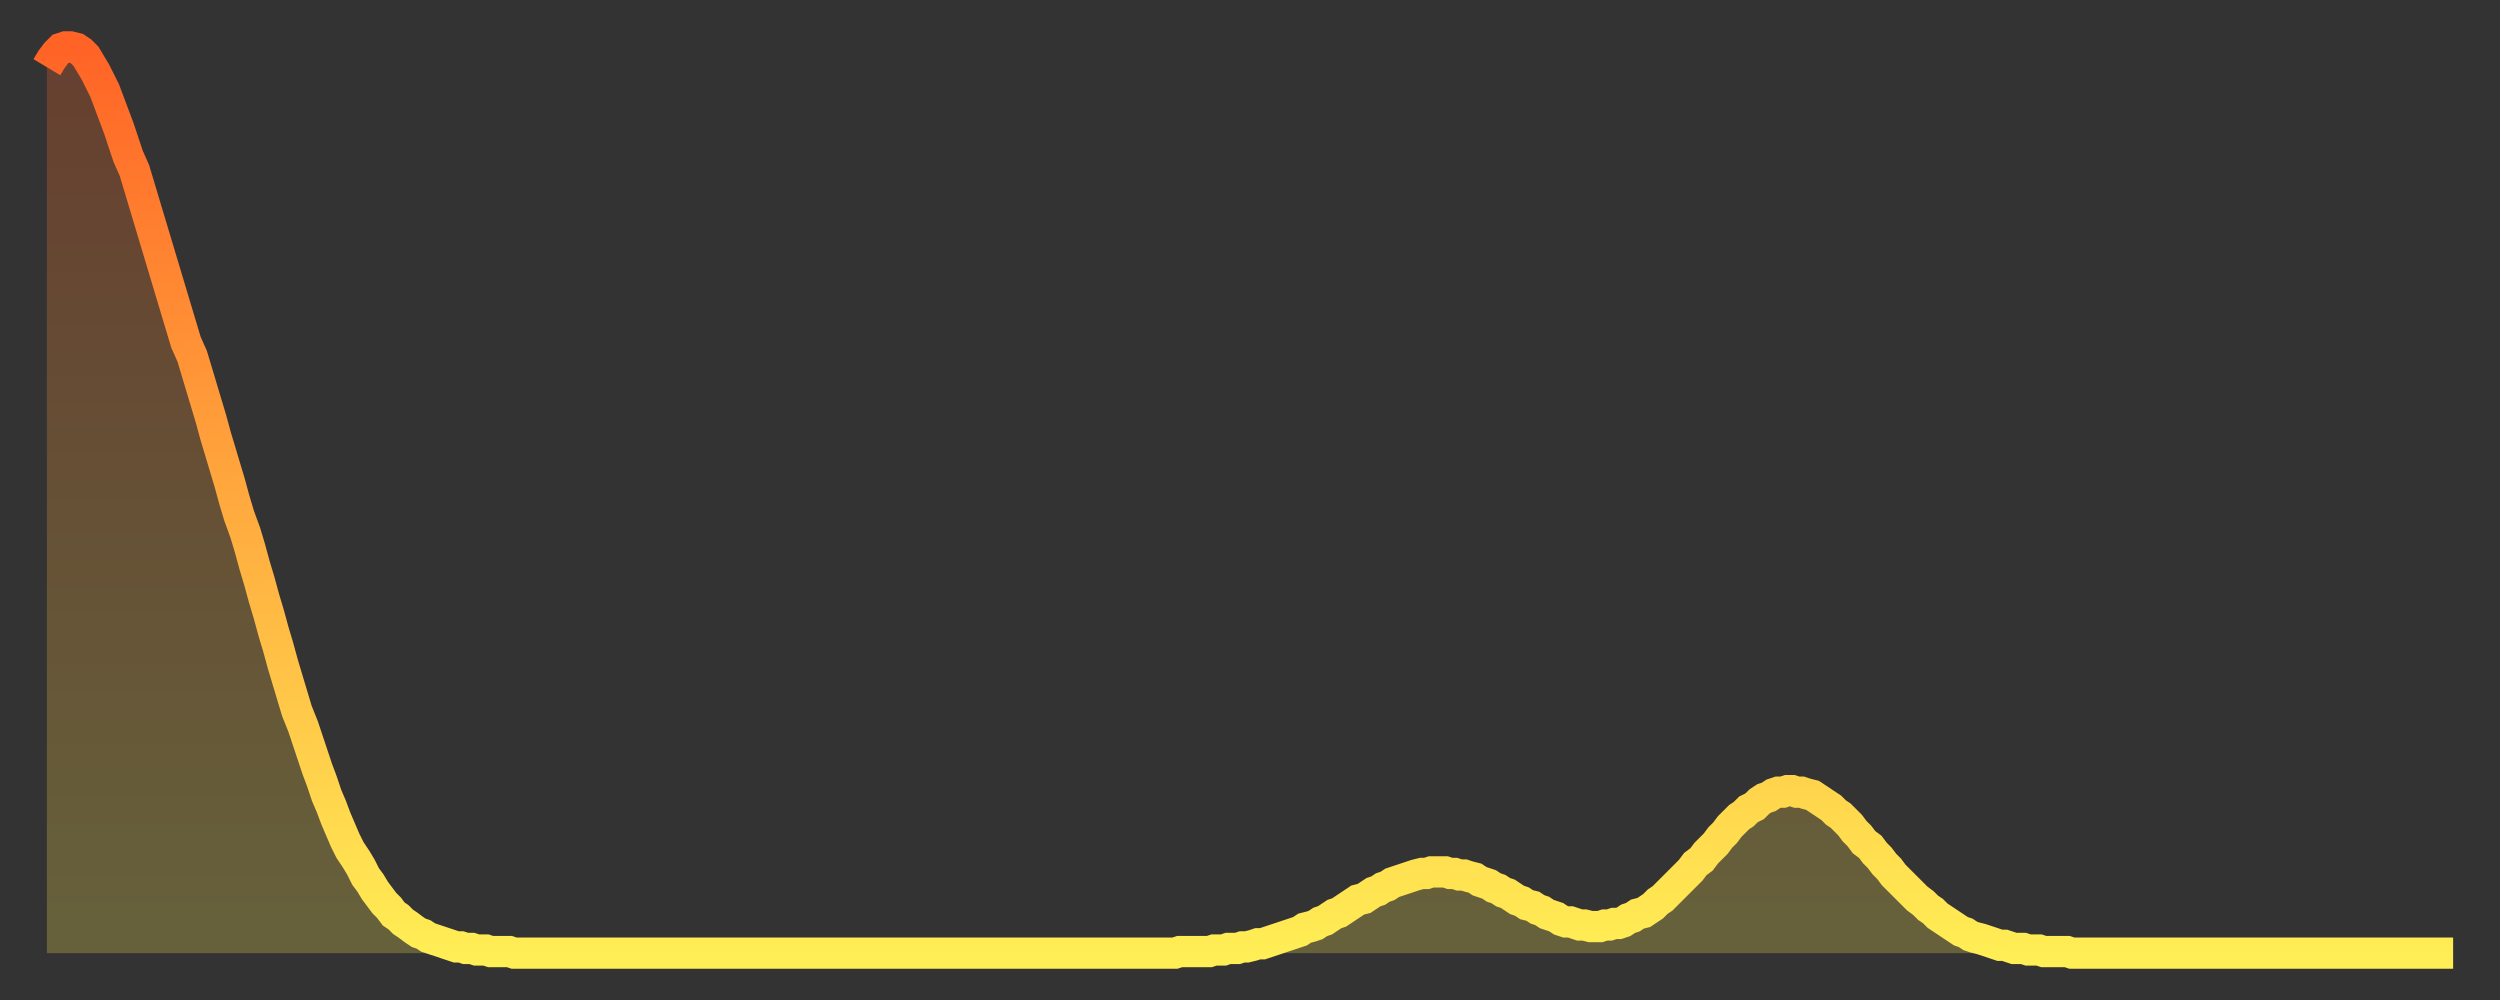
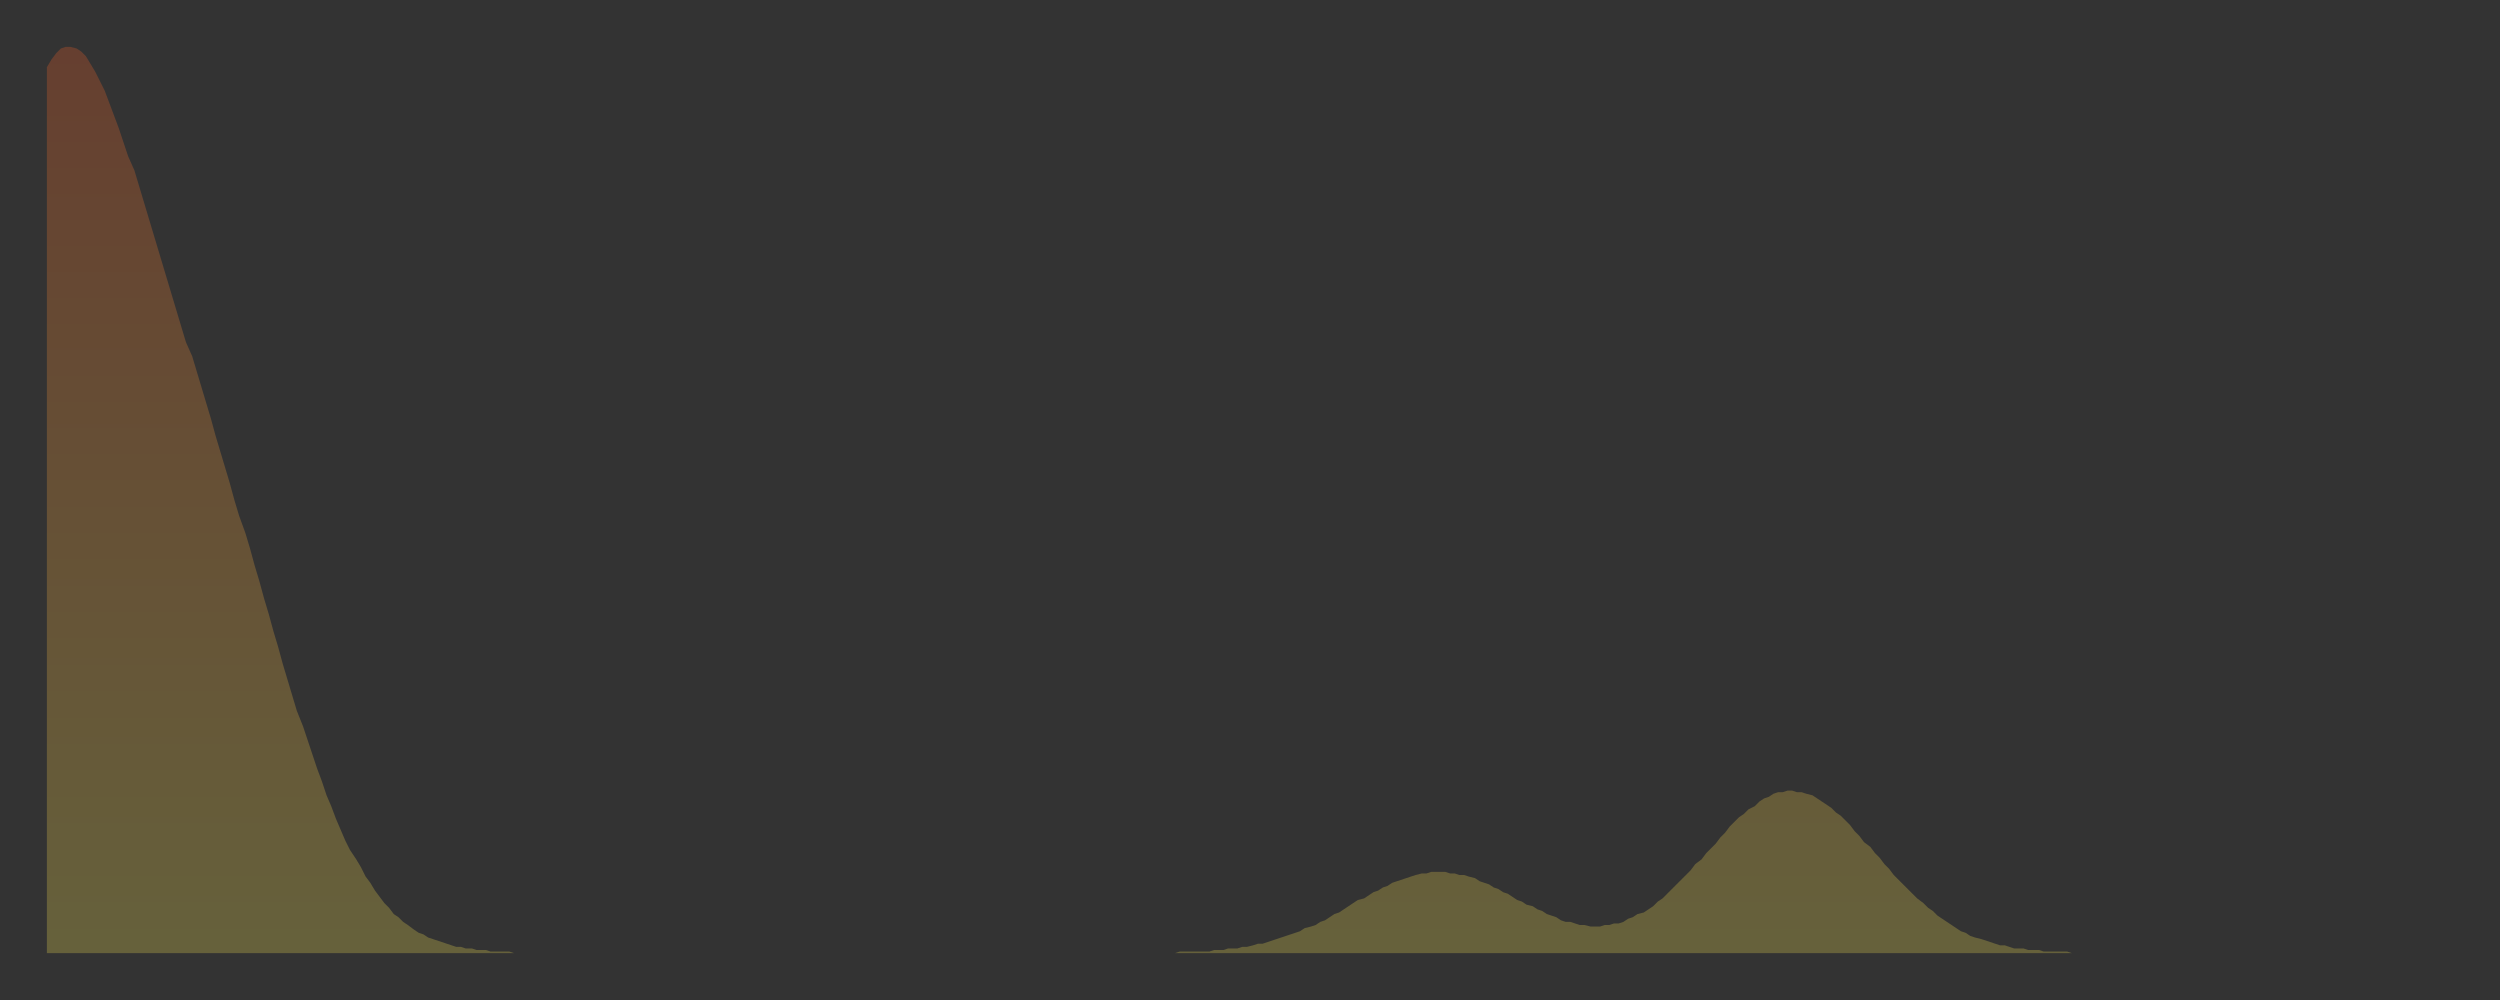
<svg xmlns="http://www.w3.org/2000/svg" baseProfile="full" height="64" version="1.1" width="160">
  <rect width="100%" height="100%" fill="#333333" stroke="none" />
  <defs>
    <linearGradient id="id526856" x1="0" x2="0" y1="0" y2="1">
      <stop offset="0%" stop-color="#ff6326" />
      <stop offset="50%" stop-color="#ffa93e" />
      <stop offset="100%" stop-color="#ffee55" />
    </linearGradient>
  </defs>
  <g transform="translate(3,3)">
    <g>
-       <path d="M 0.0 1.3 0.3 0.8 0.6 0.4 0.9 0.1 1.2 0.0 1.5 0.0 1.9 0.1 2.2 0.3 2.5 0.6 2.8 1.1 3.1 1.6 3.4 2.2 3.7 2.8 4.0 3.6 4.3 4.4 4.6 5.2 4.9 6.1 5.2 7.0 5.6 7.9 5.9 8.9 6.2 9.9 6.5 10.9 6.8 11.9 7.1 12.9 7.4 13.9 7.7 14.9 8.0 15.9 8.3 16.9 8.6 17.9 8.9 18.9 9.3 19.8 9.6 20.8 9.9 21.8 10.2 22.8 10.5 23.8 10.8 24.9 11.1 25.9 11.4 26.9 11.7 27.9 12.0 29.0 12.3 30.0 12.7 31.1 13.0 32.1 13.3 33.2 13.6 34.2 13.9 35.3 14.2 36.3 14.5 37.4 14.8 38.4 15.1 39.5 15.4 40.5 15.7 41.5 16.0 42.5 16.4 43.5 16.7 44.4 17.0 45.3 17.3 46.2 17.6 47.0 17.9 47.9 18.2 48.6 18.5 49.4 18.8 50.1 19.1 50.8 19.4 51.4 19.8 52.0 20.1 52.5 20.4 53.1 20.7 53.5 21.0 54.0 21.3 54.4 21.6 54.8 21.9 55.1 22.2 55.5 22.5 55.7 22.8 56.0 23.1 56.2 23.5 56.5 23.8 56.7 24.1 56.8 24.4 57.0 24.7 57.1 25.0 57.2 25.3 57.3 25.6 57.4 25.9 57.5 26.2 57.6 26.5 57.6 26.8 57.7 27.2 57.7 27.5 57.8 27.8 57.8 28.1 57.8 28.4 57.9 28.7 57.9 29.0 57.9 29.3 57.9 29.6 57.9 29.9 58.0 30.2 58.0 30.6 58.0 30.9 58.0 31.2 58.0 31.5 58.0 31.8 58.0 32.1 58.0 32.4 58.0 32.7 58.0 33.0 58.0 33.3 58.0 33.6 58.0 33.9 58.0 34.3 58.0 34.6 58.0 34.9 58.0 35.2 58.0 35.5 58.0 35.8 58.0 36.1 58.0 36.4 58.0 36.7 58.0 37.0 58.0 37.3 58.0 37.7 58.0 38.0 58.0 38.3 58.0 38.6 58.0 38.9 58.0 39.2 58.0 39.5 58.0 39.8 58.0 40.1 58.0 40.4 58.0 40.7 58.0 41.0 58.0 41.4 58.0 41.7 58.0 42.0 58.0 42.3 58.0 42.6 58.0 42.9 58.0 43.2 58.0 43.5 58.0 43.8 58.0 44.1 58.0 44.4 58.0 44.7 58.0 45.1 58.0 45.4 58.0 45.7 58.0 46.0 58.0 46.3 58.0 46.6 58.0 46.9 58.0 47.2 58.0 47.5 58.0 47.8 58.0 48.1 58.0 48.5 58.0 48.8 58.0 49.1 58.0 49.4 58.0 49.7 58.0 50.0 58.0 50.3 58.0 50.6 58.0 50.9 58.0 51.2 58.0 51.5 58.0 51.8 58.0 52.2 58.0 52.5 58.0 52.8 58.0 53.1 58.0 53.4 58.0 53.7 58.0 54.0 58.0 54.3 58.0 54.6 58.0 54.9 58.0 55.2 58.0 55.6 58.0 55.9 58.0 56.2 58.0 56.5 58.0 56.8 58.0 57.1 58.0 57.4 58.0 57.7 58.0 58.0 58.0 58.3 58.0 58.6 58.0 58.9 58.0 59.3 58.0 59.6 58.0 59.9 58.0 60.2 58.0 60.5 58.0 60.8 58.0 61.1 58.0 61.4 58.0 61.7 58.0 62.0 58.0 62.3 58.0 62.6 58.0 63.0 58.0 63.3 58.0 63.6 58.0 63.9 58.0 64.2 58.0 64.5 58.0 64.8 58.0 65.1 58.0 65.4 58.0 65.7 58.0 66.0 58.0 66.4 58.0 66.7 58.0 67.0 58.0 67.3 58.0 67.6 58.0 67.9 58.0 68.2 58.0 68.5 58.0 68.8 58.0 69.1 58.0 69.4 58.0 69.7 58.0 70.1 58.0 70.4 58.0 70.7 58.0 71.0 58.0 71.3 58.0 71.6 58.0 71.9 58.0 72.2 58.0 72.5 57.9 72.8 57.9 73.1 57.9 73.5 57.9 73.8 57.9 74.1 57.9 74.4 57.9 74.7 57.8 75.0 57.8 75.3 57.8 75.6 57.7 75.9 57.7 76.2 57.7 76.5 57.6 76.8 57.6 77.2 57.5 77.5 57.4 77.8 57.4 78.1 57.3 78.4 57.2 78.7 57.1 79.0 57.0 79.3 56.9 79.6 56.8 79.9 56.7 80.2 56.6 80.5 56.4 80.9 56.3 81.2 56.2 81.5 56.0 81.8 55.9 82.1 55.7 82.4 55.5 82.7 55.4 83.0 55.2 83.3 55.0 83.6 54.8 83.9 54.6 84.3 54.5 84.6 54.3 84.9 54.1 85.2 54.0 85.5 53.8 85.8 53.7 86.1 53.5 86.4 53.4 86.7 53.3 87.0 53.2 87.3 53.1 87.6 53.0 88.0 52.9 88.3 52.9 88.6 52.8 88.9 52.8 89.2 52.8 89.5 52.8 89.8 52.9 90.1 52.9 90.4 53.0 90.7 53.0 91.0 53.1 91.4 53.2 91.7 53.4 92.0 53.5 92.3 53.6 92.6 53.8 92.9 53.9 93.2 54.1 93.5 54.2 93.8 54.4 94.1 54.6 94.4 54.7 94.7 54.9 95.1 55.0 95.4 55.2 95.7 55.3 96.0 55.5 96.3 55.6 96.6 55.7 96.9 55.9 97.2 56.0 97.5 56.0 97.8 56.1 98.1 56.2 98.4 56.2 98.8 56.3 99.1 56.3 99.4 56.3 99.7 56.2 100.0 56.2 100.3 56.1 100.6 56.1 100.9 56.0 101.2 55.8 101.5 55.7 101.8 55.5 102.2 55.4 102.5 55.2 102.8 55.0 103.1 54.7 103.4 54.5 103.7 54.2 104.0 53.9 104.3 53.6 104.6 53.3 104.9 53.0 105.2 52.7 105.5 52.3 105.9 52.0 106.2 51.6 106.5 51.3 106.8 51.0 107.1 50.6 107.4 50.3 107.7 49.9 108.0 49.6 108.3 49.3 108.6 49.1 108.9 48.8 109.3 48.6 109.6 48.3 109.9 48.1 110.2 48.0 110.5 47.8 110.8 47.7 111.1 47.7 111.4 47.6 111.7 47.6 112.0 47.7 112.3 47.7 112.6 47.8 113.0 47.9 113.3 48.1 113.6 48.3 113.9 48.5 114.2 48.7 114.5 49.0 114.8 49.2 115.1 49.5 115.4 49.8 115.7 50.2 116.0 50.5 116.3 50.9 116.7 51.2 117.0 51.6 117.3 51.9 117.6 52.3 117.9 52.6 118.2 53.0 118.5 53.3 118.8 53.6 119.1 53.9 119.4 54.2 119.7 54.5 120.1 54.8 120.4 55.1 120.7 55.3 121.0 55.6 121.3 55.8 121.6 56.0 121.9 56.2 122.2 56.4 122.5 56.6 122.8 56.7 123.1 56.9 123.4 57.0 123.8 57.1 124.1 57.2 124.4 57.3 124.7 57.4 125.0 57.5 125.3 57.5 125.6 57.6 125.9 57.7 126.2 57.7 126.5 57.7 126.8 57.8 127.2 57.8 127.5 57.8 127.8 57.9 128.1 57.9 128.4 57.9 128.7 57.9 129.0 57.9 129.3 57.9 129.6 58.0 129.9 58.0 130.2 58.0 130.5 58.0 130.9 58.0 131.2 58.0 131.5 58.0 131.8 58.0 132.1 58.0 132.4 58.0 132.7 58.0 133.0 58.0 133.3 58.0 133.6 58.0 133.9 58.0 134.2 58.0 134.6 58.0 134.9 58.0 135.2 58.0 135.5 58.0 135.8 58.0 136.1 58.0 136.4 58.0 136.7 58.0 137.0 58.0 137.3 58.0 137.6 58.0 138.0 58.0 138.3 58.0 138.6 58.0 138.9 58.0 139.2 58.0 139.5 58.0 139.8 58.0 140.1 58.0 140.4 58.0 140.7 58.0 141.0 58.0 141.3 58.0 141.7 58.0 142.0 58.0 142.3 58.0 142.6 58.0 142.9 58.0 143.2 58.0 143.5 58.0 143.8 58.0 144.1 58.0 144.4 58.0 144.7 58.0 145.1 58.0 145.4 58.0 145.7 58.0 146.0 58.0 146.3 58.0 146.6 58.0 146.9 58.0 147.2 58.0 147.5 58.0 147.8 58.0 148.1 58.0 148.4 58.0 148.8 58.0 149.1 58.0 149.4 58.0 149.7 58.0 150.0 58.0 150.3 58.0 150.6 58.0 150.9 58.0 151.2 58.0 151.5 58.0 151.8 58.0 152.1 58.0 152.5 58.0 152.8 58.0 153.1 58.0 153.4 58.0 153.7 58.0 154.0 58.0" fill="none" id="graph-curve" opacity="1" stroke="url(#id526856)" stroke-width="2" />
      <path d="M 0 58 L 0.0 1.3 0.3 0.8 0.6 0.4 0.9 0.1 1.2 0.0 1.5 0.0 1.9 0.1 2.2 0.3 2.5 0.6 2.8 1.1 3.1 1.6 3.4 2.2 3.7 2.8 4.0 3.6 4.3 4.4 4.6 5.2 4.9 6.1 5.2 7.0 5.6 7.9 5.9 8.9 6.2 9.9 6.5 10.9 6.8 11.9 7.1 12.9 7.4 13.9 7.7 14.9 8.0 15.9 8.3 16.9 8.6 17.9 8.9 18.9 9.3 19.8 9.6 20.8 9.9 21.8 10.2 22.8 10.5 23.8 10.8 24.9 11.1 25.9 11.4 26.9 11.7 27.9 12.0 29.0 12.3 30.0 12.7 31.1 13.0 32.1 13.3 33.2 13.6 34.2 13.9 35.3 14.2 36.3 14.5 37.4 14.8 38.4 15.1 39.5 15.4 40.5 15.7 41.5 16.0 42.5 16.4 43.5 16.7 44.4 17.0 45.3 17.3 46.2 17.6 47.0 17.9 47.9 18.2 48.6 18.5 49.4 18.8 50.1 19.1 50.8 19.4 51.4 19.8 52.0 20.1 52.5 20.4 53.1 20.7 53.5 21.0 54.0 21.3 54.4 21.6 54.8 21.9 55.1 22.2 55.5 22.5 55.7 22.8 56.0 23.1 56.2 23.5 56.5 23.8 56.7 24.1 56.8 24.4 57.0 24.7 57.1 25.0 57.2 25.3 57.3 25.6 57.4 25.9 57.5 26.2 57.6 26.5 57.6 26.8 57.7 27.2 57.7 27.5 57.8 27.8 57.8 28.1 57.8 28.4 57.9 28.7 57.9 29.0 57.9 29.3 57.9 29.6 57.9 29.9 58.0 30.2 58.0 30.6 58.0 30.9 58.0 31.2 58.0 31.5 58.0 31.8 58.0 32.1 58.0 32.4 58.0 32.7 58.0 33.0 58.0 33.3 58.0 33.6 58.0 33.9 58.0 34.3 58.0 34.6 58.0 34.9 58.0 35.2 58.0 35.5 58.0 35.8 58.0 36.1 58.0 36.4 58.0 36.7 58.0 37.0 58.0 37.3 58.0 37.7 58.0 38.0 58.0 38.3 58.0 38.6 58.0 38.9 58.0 39.2 58.0 39.5 58.0 39.8 58.0 40.1 58.0 40.4 58.0 40.7 58.0 41.0 58.0 41.4 58.0 41.7 58.0 42.0 58.0 42.3 58.0 42.6 58.0 42.9 58.0 43.2 58.0 43.5 58.0 43.8 58.0 44.1 58.0 44.4 58.0 44.7 58.0 45.1 58.0 45.4 58.0 45.7 58.0 46.0 58.0 46.3 58.0 46.6 58.0 46.9 58.0 47.2 58.0 47.5 58.0 47.8 58.0 48.1 58.0 48.5 58.0 48.8 58.0 49.1 58.0 49.4 58.0 49.7 58.0 50.0 58.0 50.3 58.0 50.6 58.0 50.9 58.0 51.2 58.0 51.5 58.0 51.8 58.0 52.2 58.0 52.5 58.0 52.8 58.0 53.1 58.0 53.4 58.0 53.7 58.0 54.0 58.0 54.3 58.0 54.6 58.0 54.9 58.0 55.2 58.0 55.6 58.0 55.9 58.0 56.2 58.0 56.5 58.0 56.8 58.0 57.1 58.0 57.4 58.0 57.7 58.0 58.0 58.0 58.3 58.0 58.6 58.0 58.9 58.0 59.3 58.0 59.6 58.0 59.9 58.0 60.2 58.0 60.5 58.0 60.8 58.0 61.1 58.0 61.4 58.0 61.7 58.0 62.0 58.0 62.3 58.0 62.6 58.0 63.0 58.0 63.3 58.0 63.6 58.0 63.9 58.0 64.2 58.0 64.5 58.0 64.8 58.0 65.1 58.0 65.4 58.0 65.7 58.0 66.0 58.0 66.4 58.0 66.7 58.0 67.0 58.0 67.3 58.0 67.6 58.0 67.9 58.0 68.2 58.0 68.5 58.0 68.8 58.0 69.1 58.0 69.4 58.0 69.7 58.0 70.1 58.0 70.4 58.0 70.7 58.0 71.0 58.0 71.3 58.0 71.6 58.0 71.9 58.0 72.2 58.0 72.5 57.9 72.8 57.9 73.1 57.9 73.5 57.9 73.8 57.9 74.1 57.9 74.4 57.9 74.7 57.8 75.0 57.8 75.3 57.8 75.6 57.7 75.9 57.7 76.2 57.7 76.5 57.6 76.8 57.6 77.2 57.5 77.5 57.4 77.8 57.4 78.1 57.3 78.4 57.2 78.7 57.1 79.0 57.0 79.3 56.9 79.6 56.8 79.9 56.7 80.2 56.6 80.5 56.4 80.9 56.3 81.2 56.2 81.5 56.0 81.8 55.9 82.1 55.7 82.4 55.5 82.7 55.4 83.0 55.2 83.3 55.0 83.6 54.8 83.9 54.6 84.3 54.5 84.6 54.3 84.9 54.1 85.2 54.0 85.5 53.8 85.8 53.7 86.1 53.5 86.4 53.4 86.7 53.3 87.0 53.2 87.3 53.1 87.6 53.0 88.0 52.9 88.3 52.9 88.6 52.8 88.9 52.8 89.2 52.8 89.5 52.8 89.8 52.9 90.1 52.9 90.4 53.0 90.7 53.0 91.0 53.1 91.4 53.2 91.7 53.4 92.0 53.5 92.3 53.6 92.6 53.8 92.9 53.9 93.2 54.1 93.5 54.2 93.8 54.4 94.1 54.6 94.4 54.7 94.7 54.9 95.1 55.0 95.4 55.2 95.7 55.3 96.0 55.5 96.3 55.6 96.6 55.7 96.9 55.9 97.2 56.0 97.5 56.0 97.8 56.1 98.1 56.2 98.4 56.2 98.8 56.3 99.1 56.3 99.4 56.3 99.7 56.2 100.0 56.2 100.3 56.1 100.6 56.1 100.9 56.0 101.2 55.8 101.5 55.7 101.8 55.5 102.2 55.4 102.5 55.2 102.8 55.0 103.1 54.7 103.4 54.5 103.7 54.2 104.0 53.9 104.3 53.6 104.6 53.3 104.9 53.0 105.2 52.7 105.5 52.3 105.9 52.0 106.2 51.6 106.5 51.3 106.8 51.0 107.1 50.6 107.4 50.3 107.7 49.9 108.0 49.6 108.3 49.3 108.6 49.1 108.9 48.8 109.3 48.6 109.6 48.3 109.9 48.1 110.2 48.0 110.5 47.8 110.8 47.7 111.1 47.7 111.4 47.6 111.7 47.6 112.0 47.7 112.3 47.7 112.6 47.8 113.0 47.9 113.3 48.1 113.6 48.3 113.9 48.5 114.2 48.7 114.5 49.0 114.8 49.2 115.1 49.5 115.4 49.8 115.7 50.2 116.0 50.5 116.3 50.9 116.7 51.2 117.0 51.6 117.3 51.9 117.6 52.3 117.9 52.6 118.2 53.0 118.5 53.3 118.8 53.6 119.1 53.9 119.4 54.2 119.7 54.5 120.1 54.8 120.4 55.1 120.7 55.3 121.0 55.6 121.3 55.8 121.6 56.0 121.9 56.2 122.2 56.4 122.5 56.6 122.8 56.7 123.1 56.9 123.4 57.0 123.8 57.1 124.1 57.2 124.4 57.3 124.7 57.4 125.0 57.5 125.3 57.5 125.6 57.6 125.9 57.7 126.2 57.7 126.5 57.7 126.8 57.8 127.2 57.8 127.5 57.8 127.8 57.9 128.1 57.9 128.4 57.9 128.7 57.9 129.0 57.9 129.3 57.9 129.6 58.0 129.9 58.0 130.2 58.0 130.5 58.0 130.9 58.0 131.2 58.0 131.5 58.0 131.8 58.0 132.1 58.0 132.4 58.0 132.7 58.0 133.0 58.0 133.3 58.0 133.6 58.0 133.9 58.0 134.2 58.0 134.6 58.0 134.9 58.0 135.2 58.0 135.5 58.0 135.8 58.0 136.1 58.0 136.4 58.0 136.7 58.0 137.0 58.0 137.3 58.0 137.6 58.0 138.0 58.0 138.3 58.0 138.6 58.0 138.9 58.0 139.2 58.0 139.5 58.0 139.8 58.0 140.1 58.0 140.4 58.0 140.7 58.0 141.0 58.0 141.3 58.0 141.7 58.0 142.0 58.0 142.3 58.0 142.6 58.0 142.9 58.0 143.2 58.0 143.5 58.0 143.8 58.0 144.1 58.0 144.4 58.0 144.7 58.0 145.1 58.0 145.4 58.0 145.7 58.0 146.0 58.0 146.3 58.0 146.6 58.0 146.9 58.0 147.2 58.0 147.5 58.0 147.8 58.0 148.1 58.0 148.4 58.0 148.8 58.0 149.1 58.0 149.4 58.0 149.7 58.0 150.0 58.0 150.3 58.0 150.6 58.0 150.9 58.0 151.2 58.0 151.5 58.0 151.8 58.0 152.1 58.0 152.5 58.0 152.8 58.0 153.1 58.0 153.4 58.0 153.7 58.0 154.0 58.0 154 58" fill="url(#id526856)" fill-opacity=".25" id="graph-shadow" />
    </g>
  </g>
</svg>